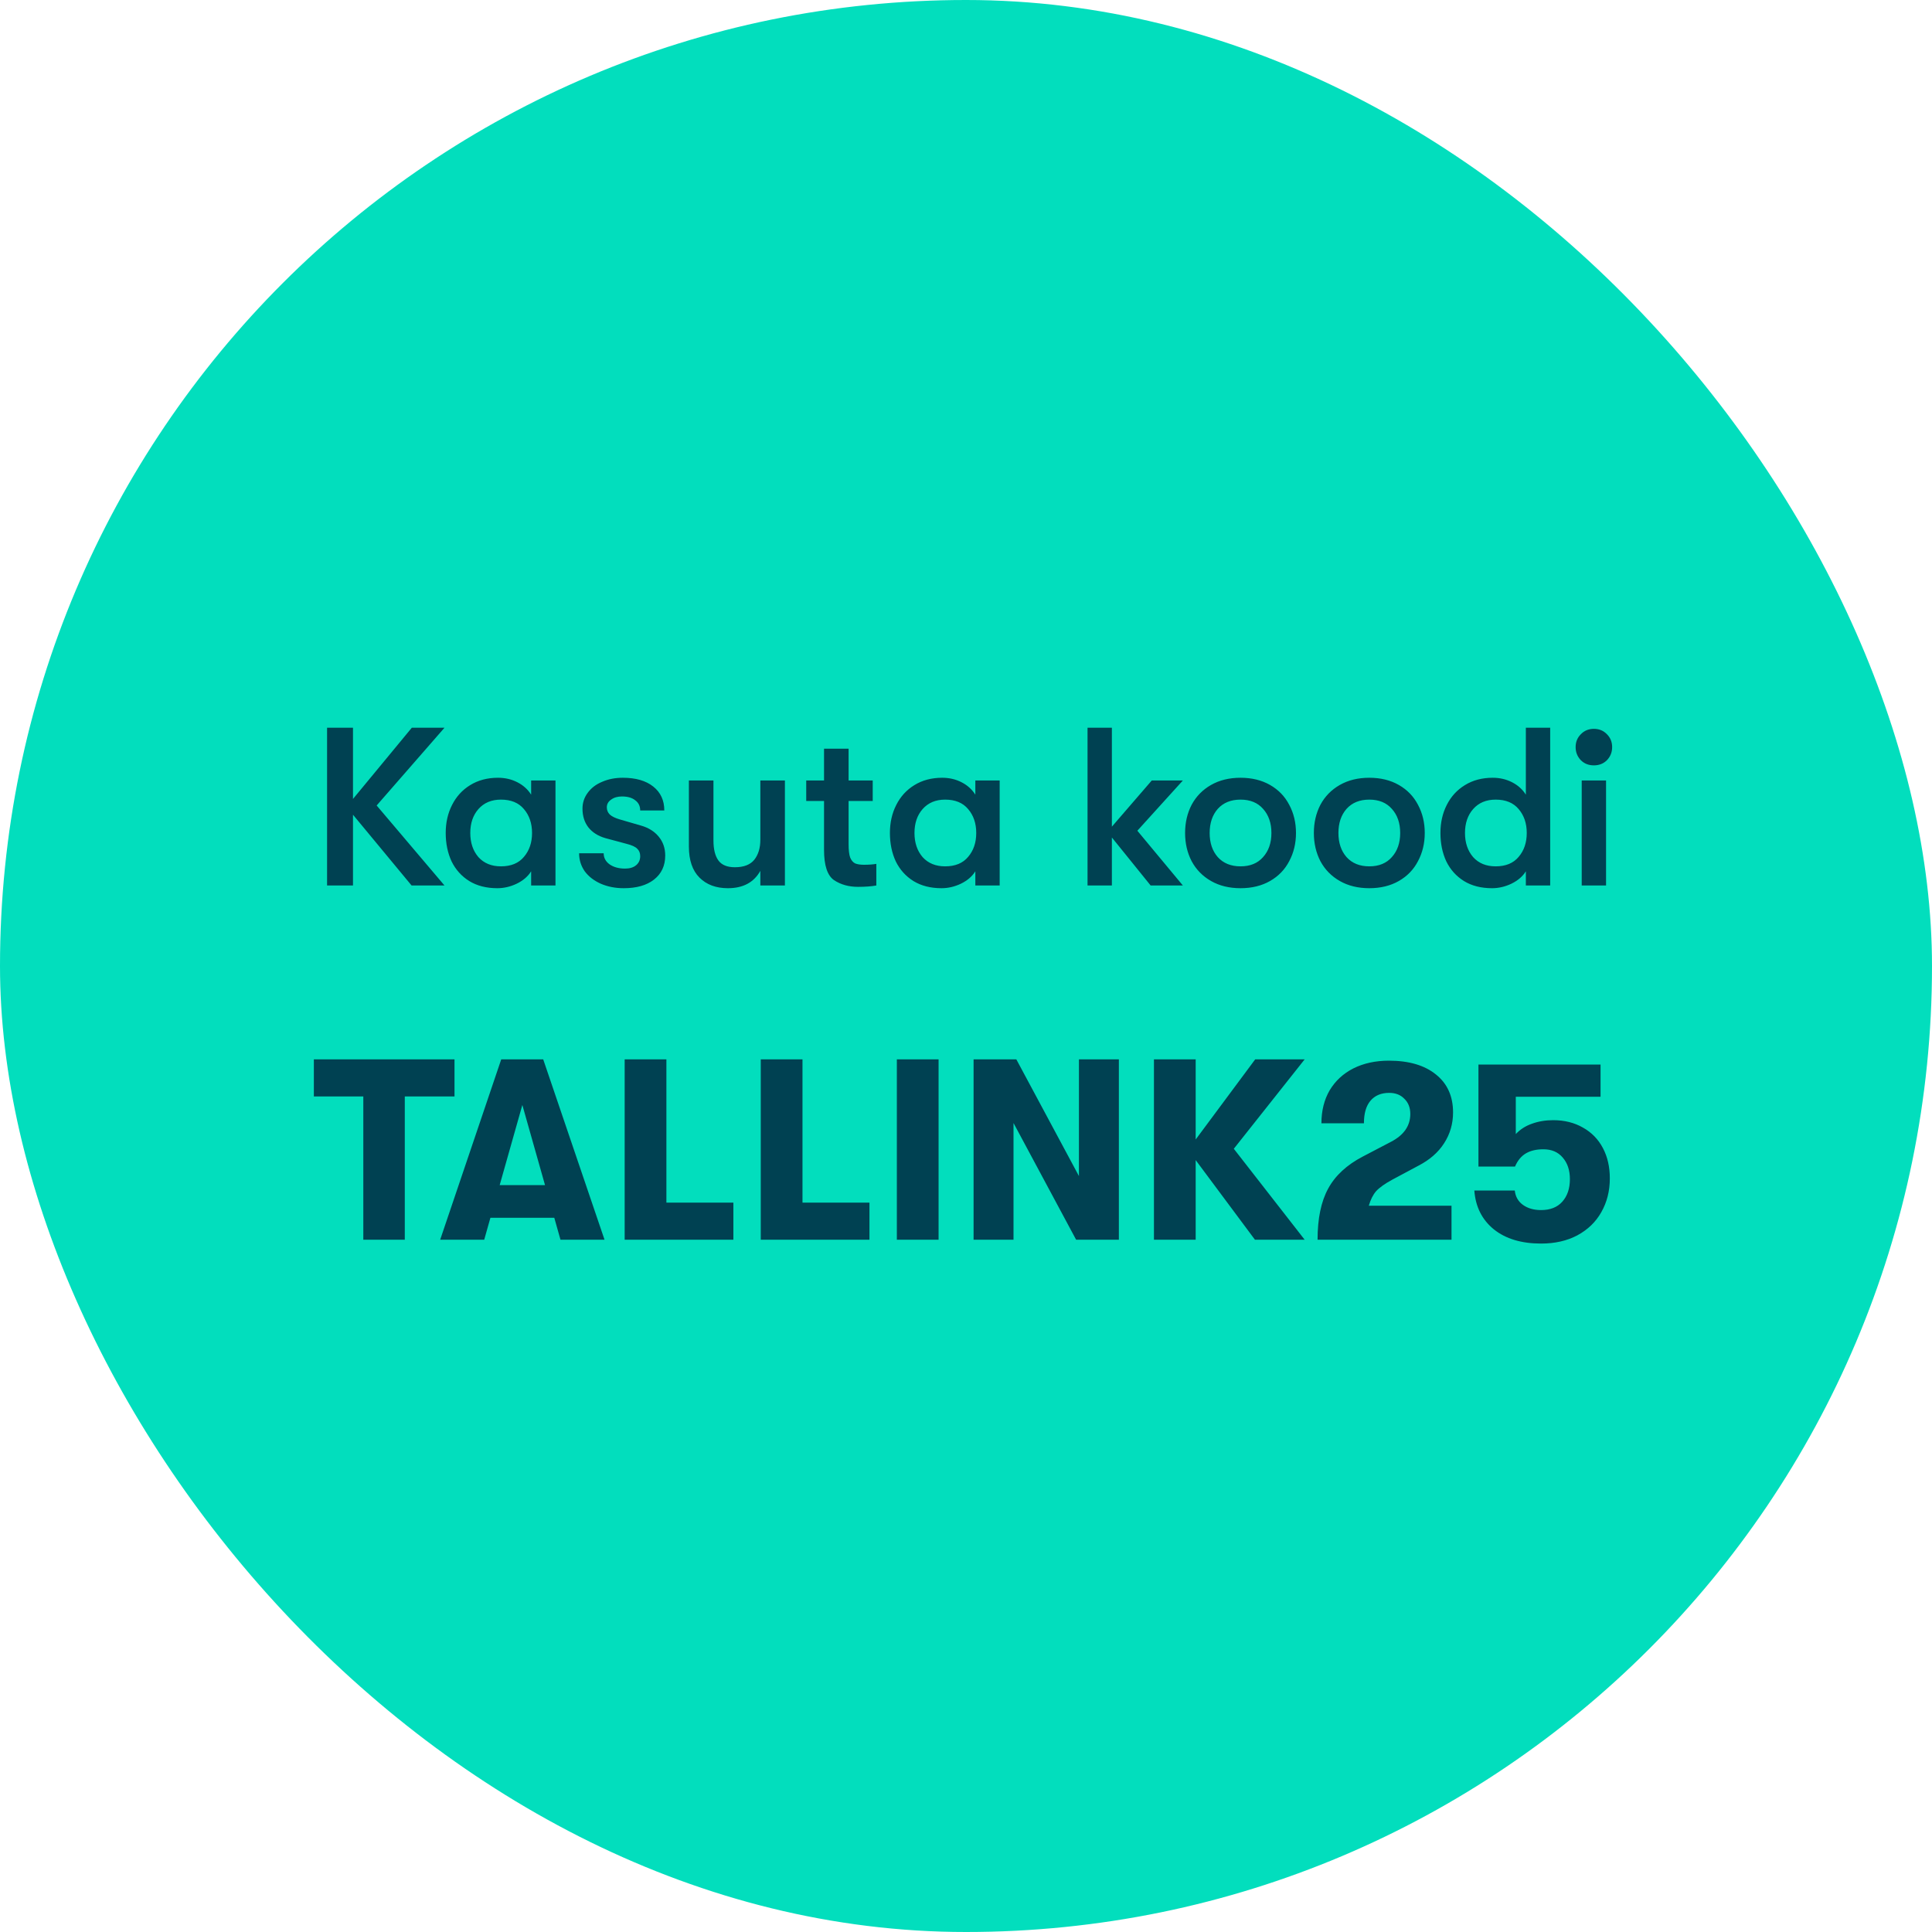
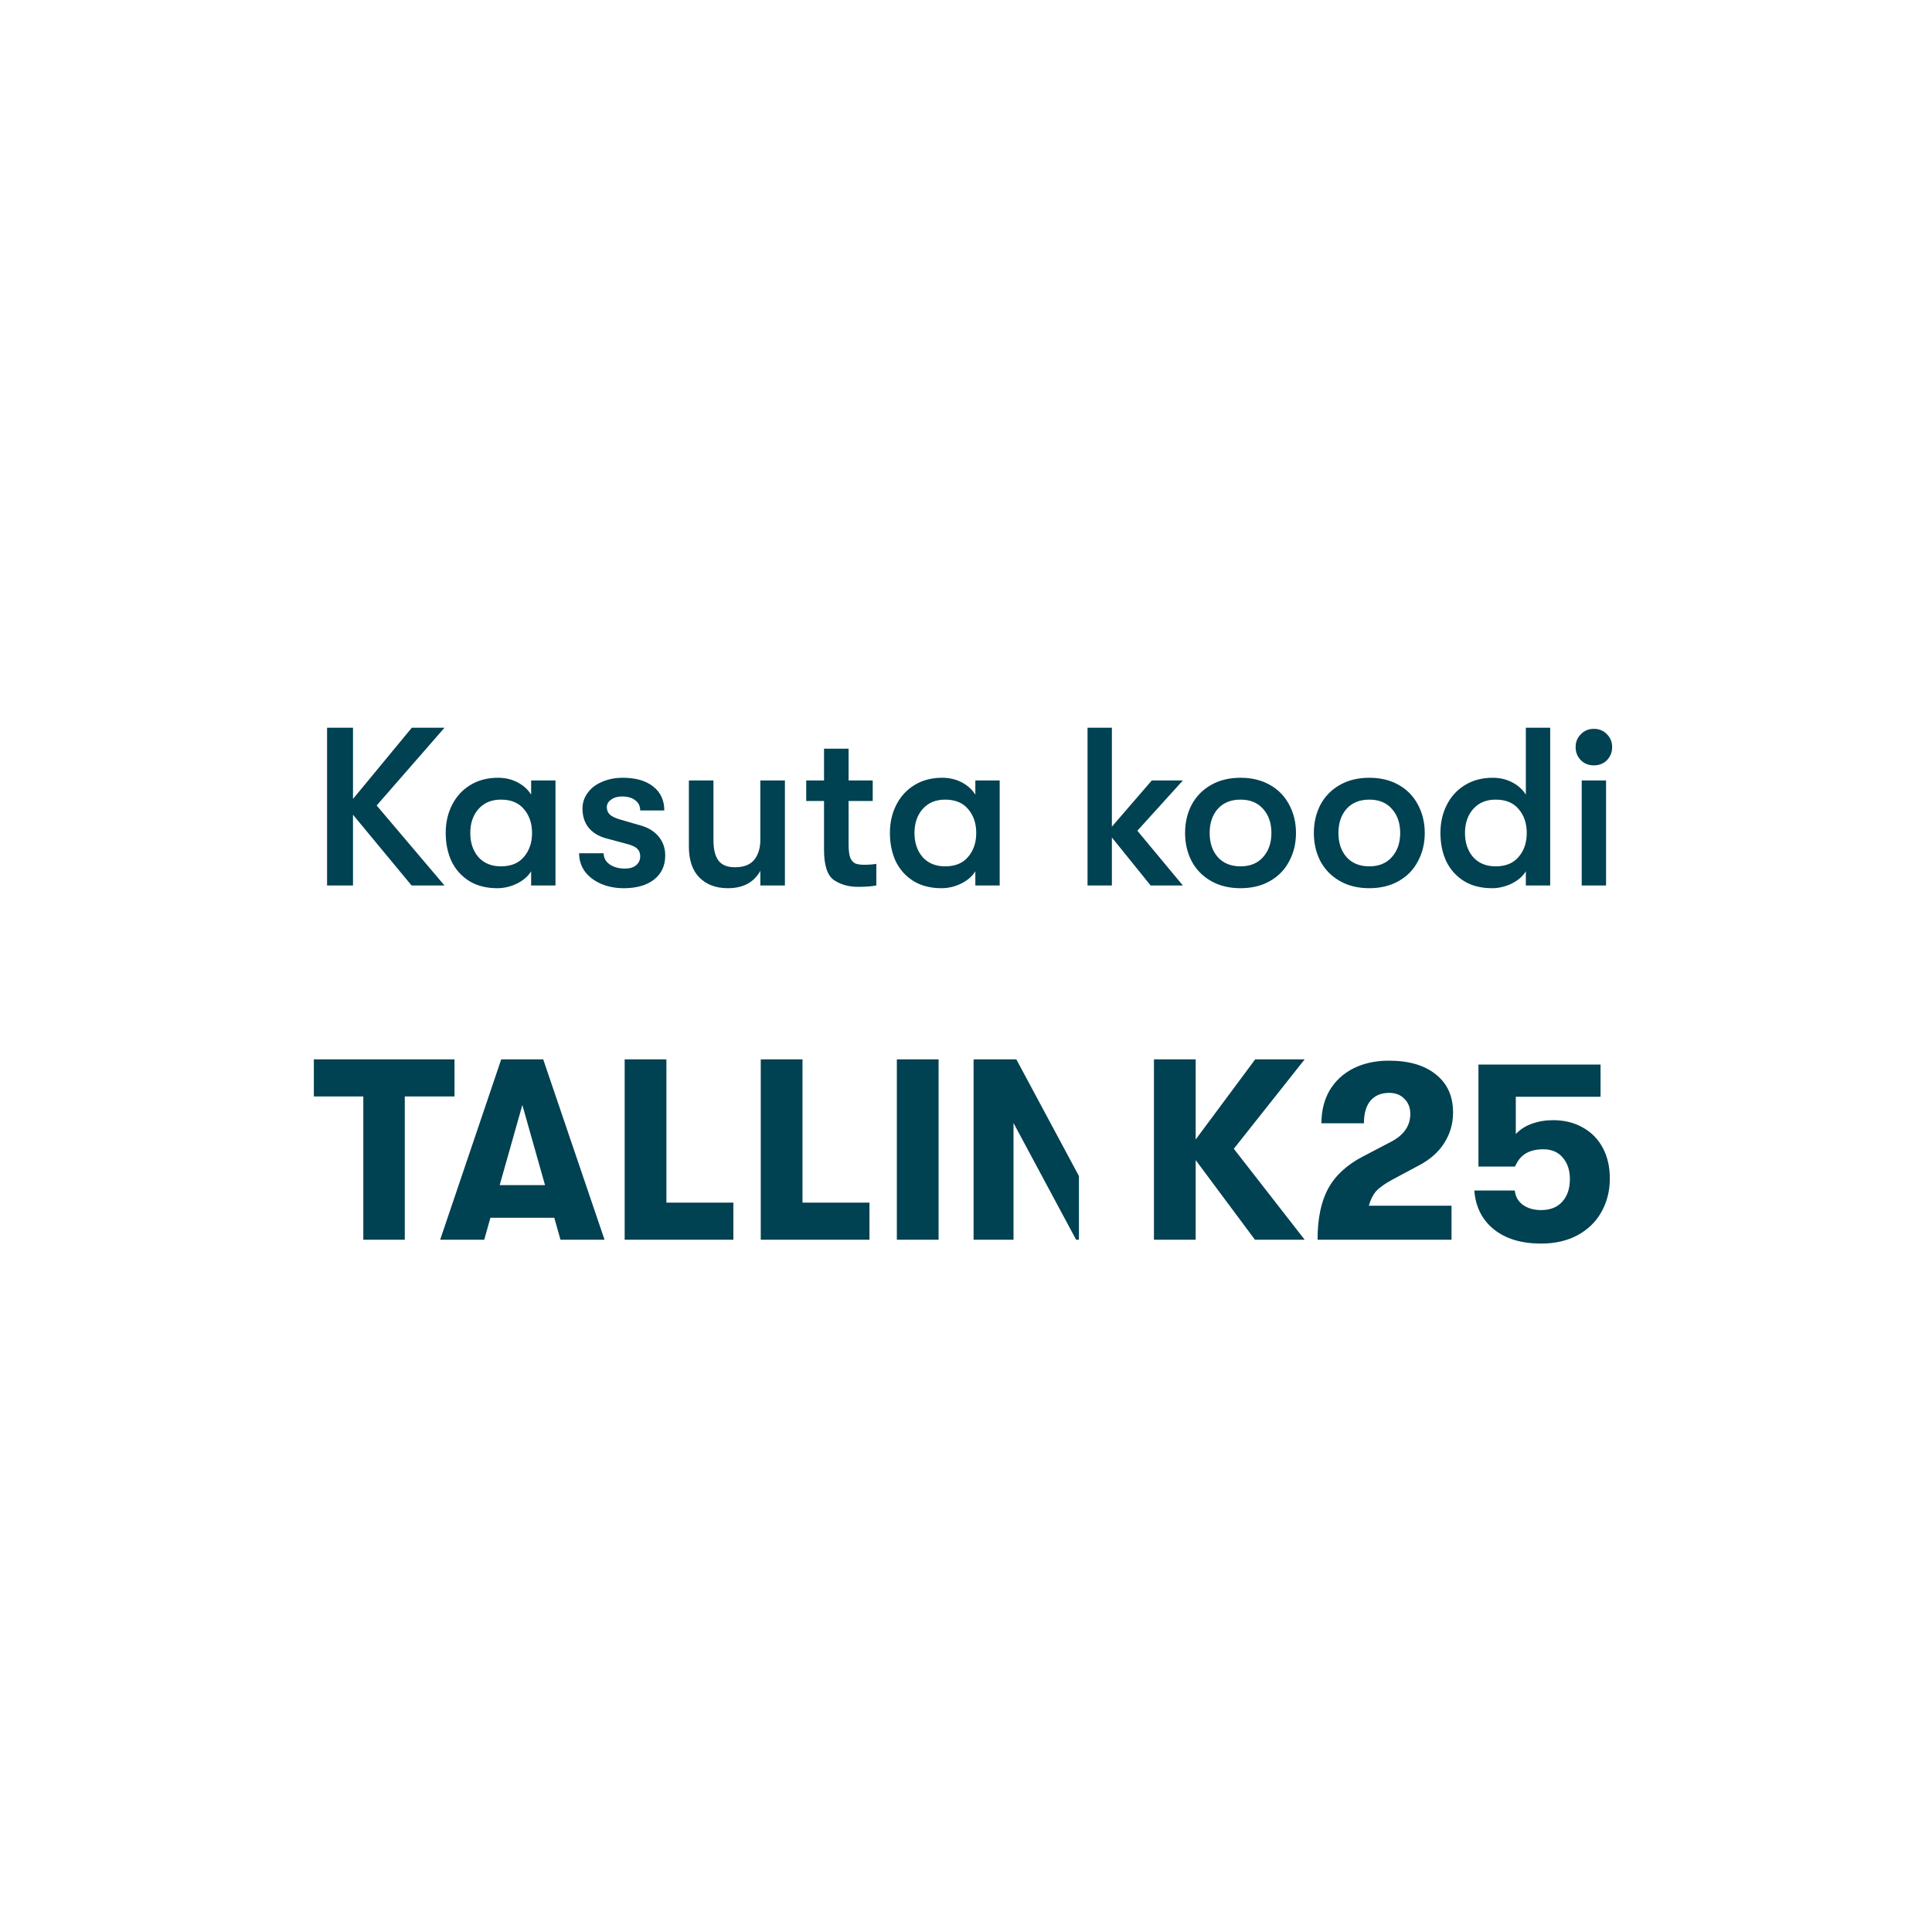
<svg xmlns="http://www.w3.org/2000/svg" width="120" height="120" viewBox="0 0 120 120" fill="none">
-   <rect width="120" height="120" rx="60" fill="#02DEBD" />
-   <path d="M23.395 50.03L27.609 55H25.565L21.925 50.604V55H20.315V45.2H21.925V49.624L25.579 45.2H27.609L23.395 50.03ZM30.89 55.168C30.209 55.168 29.626 55.019 29.14 54.72C28.664 54.421 28.3 54.015 28.048 53.502C27.806 52.979 27.684 52.391 27.684 51.738C27.684 51.094 27.815 50.515 28.076 50.002C28.338 49.479 28.711 49.069 29.196 48.77C29.691 48.462 30.27 48.308 30.932 48.308C31.371 48.308 31.772 48.401 32.136 48.588C32.5 48.775 32.785 49.031 32.99 49.358V48.476H34.502V55H32.99V54.118C32.794 54.435 32.496 54.692 32.094 54.888C31.702 55.075 31.301 55.168 30.89 55.168ZM31.114 53.81C31.74 53.81 32.216 53.614 32.542 53.222C32.878 52.83 33.046 52.335 33.046 51.738C33.046 51.141 32.878 50.646 32.542 50.254C32.216 49.862 31.74 49.666 31.114 49.666C30.526 49.666 30.06 49.862 29.714 50.254C29.378 50.637 29.21 51.131 29.21 51.738C29.21 52.345 29.378 52.844 29.714 53.236C30.06 53.619 30.526 53.81 31.114 53.81ZM38.742 55.168C38.219 55.168 37.743 55.075 37.313 54.888C36.894 54.701 36.562 54.445 36.319 54.118C36.086 53.782 35.969 53.409 35.969 52.998H37.495C37.495 53.278 37.617 53.507 37.859 53.684C38.111 53.861 38.434 53.95 38.825 53.95C39.115 53.95 39.343 53.88 39.511 53.74C39.679 53.6 39.764 53.413 39.764 53.18C39.764 52.984 39.703 52.83 39.581 52.718C39.469 52.597 39.245 52.494 38.91 52.41L37.608 52.06C37.15 51.929 36.795 51.705 36.544 51.388C36.301 51.071 36.179 50.683 36.179 50.226C36.179 49.862 36.287 49.535 36.502 49.246C36.716 48.947 37.015 48.719 37.398 48.56C37.78 48.392 38.209 48.308 38.685 48.308C39.488 48.308 40.118 48.49 40.575 48.854C41.033 49.218 41.261 49.713 41.261 50.338H39.764C39.764 50.067 39.661 49.857 39.456 49.708C39.26 49.549 38.984 49.47 38.63 49.47C38.359 49.47 38.135 49.535 37.958 49.666C37.78 49.787 37.691 49.946 37.691 50.142C37.691 50.319 37.752 50.469 37.873 50.59C38.004 50.711 38.214 50.814 38.504 50.898L39.806 51.276C40.272 51.407 40.641 51.635 40.911 51.962C41.182 52.289 41.318 52.681 41.318 53.138C41.318 53.773 41.084 54.272 40.617 54.636C40.16 54.991 39.535 55.168 38.742 55.168ZM45.21 55.168C44.473 55.168 43.885 54.949 43.446 54.51C43.007 54.071 42.788 53.427 42.788 52.578V48.476H44.314V52.2C44.314 52.751 44.417 53.166 44.622 53.446C44.827 53.726 45.168 53.866 45.644 53.866C46.195 53.866 46.596 53.712 46.848 53.404C47.1 53.087 47.226 52.671 47.226 52.158V48.476H48.752V55H47.226V54.09C46.825 54.809 46.153 55.168 45.21 55.168ZM53.66 53.712C53.968 53.712 54.224 53.693 54.43 53.656V55C54.112 55.056 53.734 55.084 53.296 55.084C52.717 55.084 52.218 54.944 51.798 54.664C51.387 54.375 51.182 53.749 51.182 52.788V49.75H50.076V48.476H51.182V46.502H52.708V48.476H54.206V49.75H52.708V52.438C52.708 52.802 52.74 53.077 52.806 53.264C52.88 53.441 52.983 53.563 53.114 53.628C53.254 53.684 53.436 53.712 53.66 53.712ZM58.48 55.168C57.799 55.168 57.215 55.019 56.73 54.72C56.254 54.421 55.89 54.015 55.638 53.502C55.395 52.979 55.274 52.391 55.274 51.738C55.274 51.094 55.405 50.515 55.666 50.002C55.928 49.479 56.301 49.069 56.786 48.77C57.281 48.462 57.859 48.308 58.522 48.308C58.961 48.308 59.362 48.401 59.726 48.588C60.09 48.775 60.375 49.031 60.58 49.358V48.476H62.092V55H60.58V54.118C60.384 54.435 60.086 54.692 59.684 54.888C59.292 55.075 58.891 55.168 58.48 55.168ZM58.704 53.81C59.33 53.81 59.806 53.614 60.132 53.222C60.468 52.83 60.636 52.335 60.636 51.738C60.636 51.141 60.468 50.646 60.132 50.254C59.806 49.862 59.33 49.666 58.704 49.666C58.116 49.666 57.65 49.862 57.304 50.254C56.968 50.637 56.8 51.131 56.8 51.738C56.8 52.345 56.968 52.844 57.304 53.236C57.65 53.619 58.116 53.81 58.704 53.81ZM70.643 51.598L73.471 55H71.469L69.061 52.018V55H67.549V45.2H69.061V51.346L71.539 48.476H73.471L70.643 51.598ZM77.052 55.168C76.352 55.168 75.741 55.019 75.218 54.72C74.695 54.421 74.294 54.011 74.014 53.488C73.743 52.965 73.608 52.382 73.608 51.738C73.608 51.094 73.743 50.511 74.014 49.988C74.294 49.465 74.695 49.055 75.218 48.756C75.741 48.457 76.352 48.308 77.052 48.308C77.752 48.308 78.364 48.457 78.886 48.756C79.409 49.055 79.805 49.465 80.076 49.988C80.356 50.511 80.496 51.094 80.496 51.738C80.496 52.382 80.356 52.965 80.076 53.488C79.805 54.011 79.409 54.421 78.886 54.72C78.364 55.019 77.752 55.168 77.052 55.168ZM77.052 53.81C77.65 53.81 78.116 53.619 78.452 53.236C78.797 52.853 78.97 52.354 78.97 51.738C78.97 51.122 78.797 50.623 78.452 50.24C78.116 49.857 77.65 49.666 77.052 49.666C76.455 49.666 75.984 49.857 75.638 50.24C75.302 50.623 75.134 51.122 75.134 51.738C75.134 52.354 75.302 52.853 75.638 53.236C75.984 53.619 76.455 53.81 77.052 53.81ZM85.05 55.168C84.35 55.168 83.739 55.019 83.216 54.72C82.694 54.421 82.292 54.011 82.012 53.488C81.742 52.965 81.606 52.382 81.606 51.738C81.606 51.094 81.742 50.511 82.012 49.988C82.292 49.465 82.694 49.055 83.216 48.756C83.739 48.457 84.35 48.308 85.05 48.308C85.75 48.308 86.362 48.457 86.884 48.756C87.407 49.055 87.803 49.465 88.074 49.988C88.354 50.511 88.494 51.094 88.494 51.738C88.494 52.382 88.354 52.965 88.074 53.488C87.803 54.011 87.407 54.421 86.884 54.72C86.362 55.019 85.75 55.168 85.05 55.168ZM85.05 53.81C85.647 53.81 86.114 53.619 86.45 53.236C86.796 52.853 86.968 52.354 86.968 51.738C86.968 51.122 86.796 50.623 86.45 50.24C86.114 49.857 85.647 49.666 85.05 49.666C84.453 49.666 83.981 49.857 83.636 50.24C83.3 50.623 83.132 51.122 83.132 51.738C83.132 52.354 83.3 52.853 83.636 53.236C83.981 53.619 84.453 53.81 85.05 53.81ZM96.285 45.2V55H94.773V54.118C94.578 54.435 94.279 54.692 93.877 54.888C93.486 55.075 93.084 55.168 92.674 55.168C91.992 55.168 91.409 55.019 90.924 54.72C90.448 54.421 90.084 54.015 89.832 53.502C89.589 52.979 89.468 52.391 89.468 51.738C89.468 51.094 89.598 50.515 89.859 50.002C90.121 49.479 90.494 49.069 90.98 48.77C91.474 48.462 92.053 48.308 92.716 48.308C93.154 48.308 93.555 48.401 93.919 48.588C94.284 48.775 94.568 49.031 94.773 49.358V45.2H96.285ZM92.897 53.81C93.523 53.81 93.999 53.614 94.326 53.222C94.662 52.83 94.829 52.335 94.829 51.738C94.829 51.141 94.662 50.646 94.326 50.254C93.999 49.862 93.523 49.666 92.897 49.666C92.309 49.666 91.843 49.862 91.498 50.254C91.162 50.637 90.993 51.131 90.993 51.738C90.993 52.345 91.162 52.844 91.498 53.236C91.843 53.619 92.309 53.81 92.897 53.81ZM98.999 47.538C98.672 47.538 98.401 47.431 98.187 47.216C97.972 46.992 97.865 46.721 97.865 46.404C97.865 46.087 97.972 45.821 98.187 45.606C98.401 45.382 98.672 45.27 98.999 45.27C99.325 45.27 99.596 45.382 99.811 45.606C100.025 45.821 100.133 46.087 100.133 46.404C100.133 46.721 100.025 46.992 99.811 47.216C99.596 47.431 99.325 47.538 98.999 47.538ZM98.243 48.476H99.755V55H98.243V48.476ZM22.566 68.104H19.494V65.8H28.23V68.104H25.142V77H22.566V68.104ZM34.428 75.64H30.46L30.076 77H27.34L31.132 65.8H33.74L37.548 77H34.812L34.428 75.64ZM33.852 73.608L32.444 68.632L31.036 73.608H33.852ZM38.799 65.8H41.391V74.696H45.551V77H38.799V65.8ZM47.252 65.8H49.844V74.696H54.004V77H47.252V65.8ZM55.705 65.8H58.297V77H55.705V65.8ZM60.471 65.8H63.127L67.015 73.048V65.8H69.495V77H66.839L62.951 69.752V77H60.471V65.8ZM76.634 71.352L81.034 77H77.946L74.266 72.056V77H71.674V65.8H74.266V70.776L77.962 65.8H81.034L76.634 71.352ZM81.836 77C81.836 75.688 82.055 74.632 82.492 73.832C82.929 73.021 83.649 72.355 84.652 71.832L86.396 70.92C87.196 70.504 87.596 69.928 87.596 69.192C87.596 68.797 87.473 68.483 87.228 68.248C86.993 68.003 86.679 67.88 86.284 67.88C85.783 67.88 85.393 68.045 85.116 68.376C84.849 68.696 84.716 69.16 84.716 69.768H82.076C82.076 68.989 82.247 68.307 82.588 67.72C82.94 67.133 83.431 66.68 84.06 66.36C84.7 66.04 85.436 65.88 86.268 65.88C87.516 65.88 88.492 66.168 89.196 66.744C89.9 67.309 90.252 68.093 90.252 69.096C90.252 69.8 90.065 70.44 89.692 71.016C89.329 71.581 88.796 72.045 88.092 72.408L86.476 73.272C86.007 73.528 85.671 73.768 85.468 73.992C85.276 74.216 85.127 74.515 85.02 74.888H90.156V77H81.836ZM95.717 77.24C94.501 77.24 93.525 76.947 92.789 76.36C92.053 75.763 91.648 74.957 91.573 73.944H94.085C94.128 74.328 94.299 74.627 94.597 74.84C94.896 75.053 95.269 75.16 95.717 75.16C96.283 75.16 96.72 74.989 97.029 74.648C97.349 74.296 97.509 73.827 97.509 73.24C97.509 72.685 97.36 72.237 97.061 71.896C96.773 71.555 96.373 71.384 95.861 71.384C95.424 71.384 95.061 71.469 94.773 71.64C94.485 71.811 94.261 72.083 94.101 72.456H91.829V66.12H99.413V68.12H94.149V70.44C94.416 70.152 94.747 69.939 95.141 69.8C95.547 69.651 95.989 69.576 96.469 69.576C97.173 69.576 97.792 69.731 98.325 70.04C98.859 70.339 99.269 70.76 99.557 71.304C99.845 71.848 99.989 72.477 99.989 73.192C99.989 73.971 99.813 74.669 99.461 75.288C99.12 75.896 98.624 76.376 97.973 76.728C97.333 77.069 96.581 77.24 95.717 77.24Z" fill="#004152" />
+   <path d="M23.395 50.03L27.609 55H25.565L21.925 50.604V55H20.315V45.2H21.925V49.624L25.579 45.2H27.609L23.395 50.03ZM30.89 55.168C30.209 55.168 29.626 55.019 29.14 54.72C28.664 54.421 28.3 54.015 28.048 53.502C27.806 52.979 27.684 52.391 27.684 51.738C27.684 51.094 27.815 50.515 28.076 50.002C28.338 49.479 28.711 49.069 29.196 48.77C29.691 48.462 30.27 48.308 30.932 48.308C31.371 48.308 31.772 48.401 32.136 48.588C32.5 48.775 32.785 49.031 32.99 49.358V48.476H34.502V55H32.99V54.118C32.794 54.435 32.496 54.692 32.094 54.888C31.702 55.075 31.301 55.168 30.89 55.168ZM31.114 53.81C31.74 53.81 32.216 53.614 32.542 53.222C32.878 52.83 33.046 52.335 33.046 51.738C33.046 51.141 32.878 50.646 32.542 50.254C32.216 49.862 31.74 49.666 31.114 49.666C30.526 49.666 30.06 49.862 29.714 50.254C29.378 50.637 29.21 51.131 29.21 51.738C29.21 52.345 29.378 52.844 29.714 53.236C30.06 53.619 30.526 53.81 31.114 53.81ZM38.742 55.168C38.219 55.168 37.743 55.075 37.313 54.888C36.894 54.701 36.562 54.445 36.319 54.118C36.086 53.782 35.969 53.409 35.969 52.998H37.495C37.495 53.278 37.617 53.507 37.859 53.684C38.111 53.861 38.434 53.95 38.825 53.95C39.115 53.95 39.343 53.88 39.511 53.74C39.679 53.6 39.764 53.413 39.764 53.18C39.764 52.984 39.703 52.83 39.581 52.718C39.469 52.597 39.245 52.494 38.91 52.41L37.608 52.06C37.15 51.929 36.795 51.705 36.544 51.388C36.301 51.071 36.179 50.683 36.179 50.226C36.179 49.862 36.287 49.535 36.502 49.246C36.716 48.947 37.015 48.719 37.398 48.56C37.78 48.392 38.209 48.308 38.685 48.308C39.488 48.308 40.118 48.49 40.575 48.854C41.033 49.218 41.261 49.713 41.261 50.338H39.764C39.764 50.067 39.661 49.857 39.456 49.708C39.26 49.549 38.984 49.47 38.63 49.47C38.359 49.47 38.135 49.535 37.958 49.666C37.78 49.787 37.691 49.946 37.691 50.142C37.691 50.319 37.752 50.469 37.873 50.59C38.004 50.711 38.214 50.814 38.504 50.898L39.806 51.276C40.272 51.407 40.641 51.635 40.911 51.962C41.182 52.289 41.318 52.681 41.318 53.138C41.318 53.773 41.084 54.272 40.617 54.636C40.16 54.991 39.535 55.168 38.742 55.168ZM45.21 55.168C44.473 55.168 43.885 54.949 43.446 54.51C43.007 54.071 42.788 53.427 42.788 52.578V48.476H44.314V52.2C44.314 52.751 44.417 53.166 44.622 53.446C44.827 53.726 45.168 53.866 45.644 53.866C46.195 53.866 46.596 53.712 46.848 53.404C47.1 53.087 47.226 52.671 47.226 52.158V48.476H48.752V55H47.226V54.09C46.825 54.809 46.153 55.168 45.21 55.168ZM53.66 53.712C53.968 53.712 54.224 53.693 54.43 53.656V55C54.112 55.056 53.734 55.084 53.296 55.084C52.717 55.084 52.218 54.944 51.798 54.664C51.387 54.375 51.182 53.749 51.182 52.788V49.75H50.076V48.476H51.182V46.502H52.708V48.476H54.206V49.75H52.708V52.438C52.708 52.802 52.74 53.077 52.806 53.264C52.88 53.441 52.983 53.563 53.114 53.628C53.254 53.684 53.436 53.712 53.66 53.712ZM58.48 55.168C57.799 55.168 57.215 55.019 56.73 54.72C56.254 54.421 55.89 54.015 55.638 53.502C55.395 52.979 55.274 52.391 55.274 51.738C55.274 51.094 55.405 50.515 55.666 50.002C55.928 49.479 56.301 49.069 56.786 48.77C57.281 48.462 57.859 48.308 58.522 48.308C58.961 48.308 59.362 48.401 59.726 48.588C60.09 48.775 60.375 49.031 60.58 49.358V48.476H62.092V55H60.58V54.118C60.384 54.435 60.086 54.692 59.684 54.888C59.292 55.075 58.891 55.168 58.48 55.168ZM58.704 53.81C59.33 53.81 59.806 53.614 60.132 53.222C60.468 52.83 60.636 52.335 60.636 51.738C60.636 51.141 60.468 50.646 60.132 50.254C59.806 49.862 59.33 49.666 58.704 49.666C58.116 49.666 57.65 49.862 57.304 50.254C56.968 50.637 56.8 51.131 56.8 51.738C56.8 52.345 56.968 52.844 57.304 53.236C57.65 53.619 58.116 53.81 58.704 53.81ZM70.643 51.598L73.471 55H71.469L69.061 52.018V55H67.549V45.2H69.061V51.346L71.539 48.476H73.471L70.643 51.598ZM77.052 55.168C76.352 55.168 75.741 55.019 75.218 54.72C74.695 54.421 74.294 54.011 74.014 53.488C73.743 52.965 73.608 52.382 73.608 51.738C73.608 51.094 73.743 50.511 74.014 49.988C74.294 49.465 74.695 49.055 75.218 48.756C75.741 48.457 76.352 48.308 77.052 48.308C77.752 48.308 78.364 48.457 78.886 48.756C79.409 49.055 79.805 49.465 80.076 49.988C80.356 50.511 80.496 51.094 80.496 51.738C80.496 52.382 80.356 52.965 80.076 53.488C79.805 54.011 79.409 54.421 78.886 54.72C78.364 55.019 77.752 55.168 77.052 55.168ZM77.052 53.81C77.65 53.81 78.116 53.619 78.452 53.236C78.797 52.853 78.97 52.354 78.97 51.738C78.97 51.122 78.797 50.623 78.452 50.24C78.116 49.857 77.65 49.666 77.052 49.666C76.455 49.666 75.984 49.857 75.638 50.24C75.302 50.623 75.134 51.122 75.134 51.738C75.134 52.354 75.302 52.853 75.638 53.236C75.984 53.619 76.455 53.81 77.052 53.81ZM85.05 55.168C84.35 55.168 83.739 55.019 83.216 54.72C82.694 54.421 82.292 54.011 82.012 53.488C81.742 52.965 81.606 52.382 81.606 51.738C81.606 51.094 81.742 50.511 82.012 49.988C82.292 49.465 82.694 49.055 83.216 48.756C83.739 48.457 84.35 48.308 85.05 48.308C85.75 48.308 86.362 48.457 86.884 48.756C87.407 49.055 87.803 49.465 88.074 49.988C88.354 50.511 88.494 51.094 88.494 51.738C88.494 52.382 88.354 52.965 88.074 53.488C87.803 54.011 87.407 54.421 86.884 54.72C86.362 55.019 85.75 55.168 85.05 55.168ZM85.05 53.81C85.647 53.81 86.114 53.619 86.45 53.236C86.796 52.853 86.968 52.354 86.968 51.738C86.968 51.122 86.796 50.623 86.45 50.24C86.114 49.857 85.647 49.666 85.05 49.666C84.453 49.666 83.981 49.857 83.636 50.24C83.3 50.623 83.132 51.122 83.132 51.738C83.132 52.354 83.3 52.853 83.636 53.236C83.981 53.619 84.453 53.81 85.05 53.81ZM96.285 45.2V55H94.773V54.118C94.578 54.435 94.279 54.692 93.877 54.888C93.486 55.075 93.084 55.168 92.674 55.168C91.992 55.168 91.409 55.019 90.924 54.72C90.448 54.421 90.084 54.015 89.832 53.502C89.589 52.979 89.468 52.391 89.468 51.738C89.468 51.094 89.598 50.515 89.859 50.002C90.121 49.479 90.494 49.069 90.98 48.77C91.474 48.462 92.053 48.308 92.716 48.308C93.154 48.308 93.555 48.401 93.919 48.588C94.284 48.775 94.568 49.031 94.773 49.358V45.2H96.285ZM92.897 53.81C93.523 53.81 93.999 53.614 94.326 53.222C94.662 52.83 94.829 52.335 94.829 51.738C94.829 51.141 94.662 50.646 94.326 50.254C93.999 49.862 93.523 49.666 92.897 49.666C92.309 49.666 91.843 49.862 91.498 50.254C91.162 50.637 90.993 51.131 90.993 51.738C90.993 52.345 91.162 52.844 91.498 53.236C91.843 53.619 92.309 53.81 92.897 53.81ZM98.999 47.538C98.672 47.538 98.401 47.431 98.187 47.216C97.972 46.992 97.865 46.721 97.865 46.404C97.865 46.087 97.972 45.821 98.187 45.606C98.401 45.382 98.672 45.27 98.999 45.27C99.325 45.27 99.596 45.382 99.811 45.606C100.025 45.821 100.133 46.087 100.133 46.404C100.133 46.721 100.025 46.992 99.811 47.216C99.596 47.431 99.325 47.538 98.999 47.538ZM98.243 48.476H99.755V55H98.243V48.476ZM22.566 68.104H19.494V65.8H28.23V68.104H25.142V77H22.566V68.104ZM34.428 75.64H30.46L30.076 77H27.34L31.132 65.8H33.74L37.548 77H34.812L34.428 75.64ZM33.852 73.608L32.444 68.632L31.036 73.608H33.852ZM38.799 65.8H41.391V74.696H45.551V77H38.799V65.8ZM47.252 65.8H49.844V74.696H54.004V77H47.252V65.8ZM55.705 65.8H58.297V77H55.705V65.8ZM60.471 65.8H63.127L67.015 73.048V65.8V77H66.839L62.951 69.752V77H60.471V65.8ZM76.634 71.352L81.034 77H77.946L74.266 72.056V77H71.674V65.8H74.266V70.776L77.962 65.8H81.034L76.634 71.352ZM81.836 77C81.836 75.688 82.055 74.632 82.492 73.832C82.929 73.021 83.649 72.355 84.652 71.832L86.396 70.92C87.196 70.504 87.596 69.928 87.596 69.192C87.596 68.797 87.473 68.483 87.228 68.248C86.993 68.003 86.679 67.88 86.284 67.88C85.783 67.88 85.393 68.045 85.116 68.376C84.849 68.696 84.716 69.16 84.716 69.768H82.076C82.076 68.989 82.247 68.307 82.588 67.72C82.94 67.133 83.431 66.68 84.06 66.36C84.7 66.04 85.436 65.88 86.268 65.88C87.516 65.88 88.492 66.168 89.196 66.744C89.9 67.309 90.252 68.093 90.252 69.096C90.252 69.8 90.065 70.44 89.692 71.016C89.329 71.581 88.796 72.045 88.092 72.408L86.476 73.272C86.007 73.528 85.671 73.768 85.468 73.992C85.276 74.216 85.127 74.515 85.02 74.888H90.156V77H81.836ZM95.717 77.24C94.501 77.24 93.525 76.947 92.789 76.36C92.053 75.763 91.648 74.957 91.573 73.944H94.085C94.128 74.328 94.299 74.627 94.597 74.84C94.896 75.053 95.269 75.16 95.717 75.16C96.283 75.16 96.72 74.989 97.029 74.648C97.349 74.296 97.509 73.827 97.509 73.24C97.509 72.685 97.36 72.237 97.061 71.896C96.773 71.555 96.373 71.384 95.861 71.384C95.424 71.384 95.061 71.469 94.773 71.64C94.485 71.811 94.261 72.083 94.101 72.456H91.829V66.12H99.413V68.12H94.149V70.44C94.416 70.152 94.747 69.939 95.141 69.8C95.547 69.651 95.989 69.576 96.469 69.576C97.173 69.576 97.792 69.731 98.325 70.04C98.859 70.339 99.269 70.76 99.557 71.304C99.845 71.848 99.989 72.477 99.989 73.192C99.989 73.971 99.813 74.669 99.461 75.288C99.12 75.896 98.624 76.376 97.973 76.728C97.333 77.069 96.581 77.24 95.717 77.24Z" fill="#004152" />
</svg>